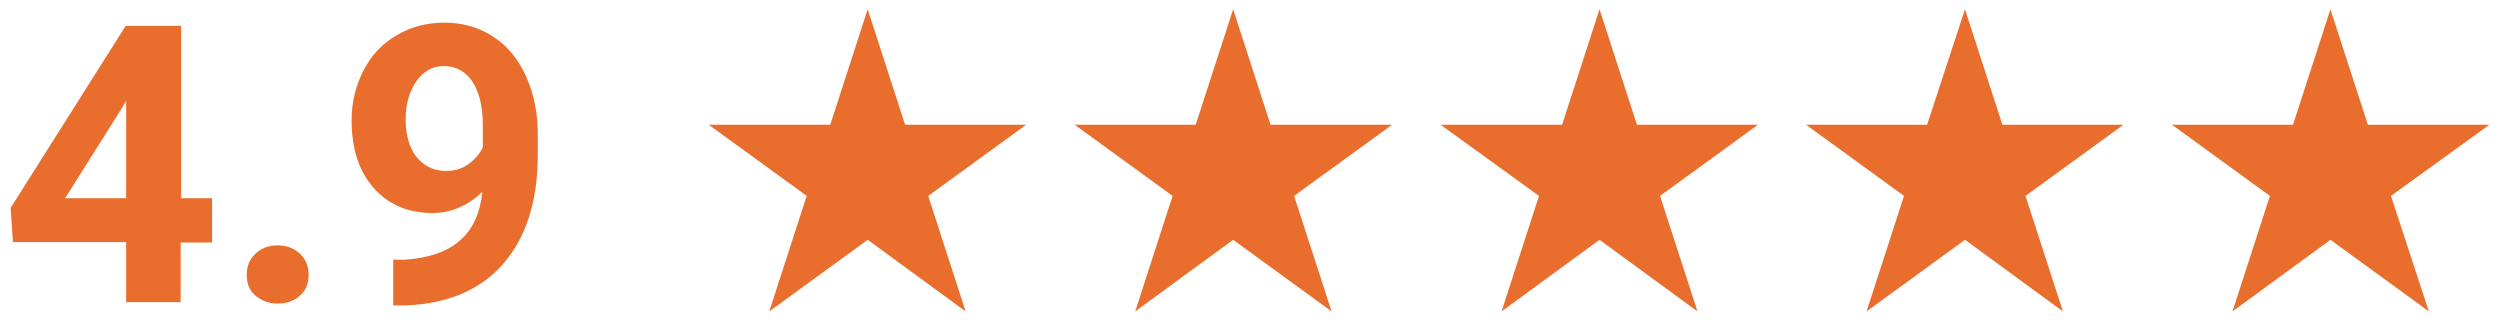
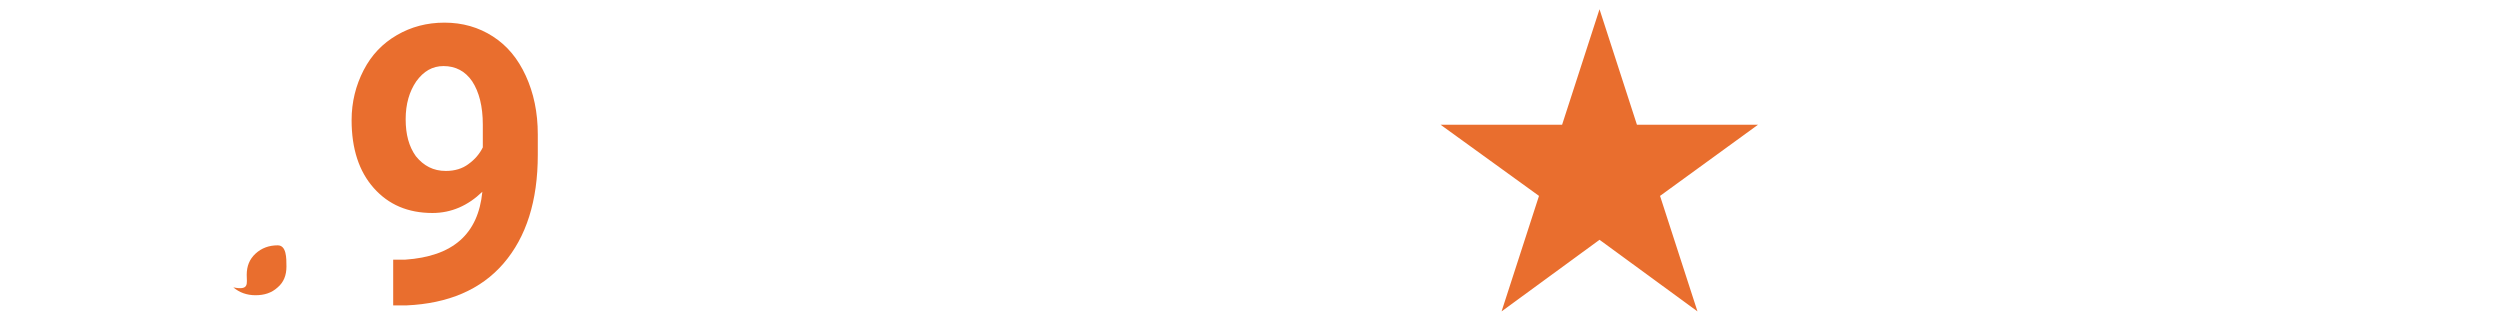
<svg xmlns="http://www.w3.org/2000/svg" version="1.1" id="Layer_1" x="0px" y="0px" viewBox="0 0 541.1 70.3" style="enable-background:new 0 0 541.1 70.3;" xml:space="preserve">
  <style type="text/css">
	.st0{fill:#E96E2E;}
	.st1{enable-background:new    ;}
</style>
  <polygon class="st0" points="346.2,2 354.3,27 380.5,27 359.3,42.4 367.4,67.4 346.2,51.9 325,67.4 333.1,42.4 311.8,27 338.1,27   " />
-   <polygon class="st0" points="266.9,2 275,27 301.3,27 280.1,42.4 288.2,67.4 266.9,51.9 245.7,67.4 253.8,42.4 232.6,27 258.8,27   " />
-   <polygon class="st0" points="187.8,2 195.9,27 222.1,27 200.9,42.4 209,67.4 187.8,51.9 166.5,67.4 174.6,42.4 153.4,27 179.7,27   " />
-   <polygon class="st0" points="504.4,2 512.5,27 538.8,27 517.5,42.4 525.7,67.4 504.4,51.9 483.2,67.4 491.3,42.4 470.1,27 496.3,27   " />
-   <polygon class="st0" points="425.3,2 433.4,27 459.6,27 438.4,42.4 446.5,67.4 425.3,51.9 404,67.4 412.1,42.4 390.9,27 417.1,27   " />
  <g class="st1">
-     <path class="st0" d="M39.1,42.9h6.8v9.6h-6.8v12.9H27.3V52.4H2.8L2.3,45L27.2,5.6h12V42.9z M14.1,42.9h13.2V21.8l-0.8,1.4   L14.1,42.9z" />
-     <path class="st0" d="M53.4,59.5c0-1.9,0.6-3.4,1.9-4.6s2.9-1.8,4.8-1.8c1.9,0,3.5,0.6,4.8,1.8s1.9,2.7,1.9,4.6   c0,1.9-0.6,3.4-1.9,4.5c-1.3,1.2-2.9,1.7-4.8,1.7c-1.9,0-3.5-0.6-4.8-1.7C54,62.9,53.4,61.4,53.4,59.5z" />
+     <path class="st0" d="M53.4,59.5c0-1.9,0.6-3.4,1.9-4.6s2.9-1.8,4.8-1.8s1.9,2.7,1.9,4.6   c0,1.9-0.6,3.4-1.9,4.5c-1.3,1.2-2.9,1.7-4.8,1.7c-1.9,0-3.5-0.6-4.8-1.7C54,62.9,53.4,61.4,53.4,59.5z" />
    <path class="st0" d="M104.4,41.5c-3.1,3-6.7,4.6-10.8,4.6c-5.3,0-9.5-1.8-12.7-5.4c-3.2-3.6-4.8-8.5-4.8-14.7   c0-3.9,0.9-7.5,2.6-10.8c1.7-3.3,4.1-5.8,7.2-7.6c3.1-1.8,6.5-2.7,10.3-2.7c3.9,0,7.4,1,10.5,3c3.1,2,5.4,4.8,7.1,8.5   c1.7,3.7,2.6,7.9,2.6,12.7v4.4c0,10-2.5,17.8-7.4,23.5c-4.9,5.7-12,8.7-21,9.1l-2.9,0v-9.9l2.6,0C98,55.5,103.5,50.7,104.4,41.5z    M96.5,37c1.9,0,3.6-0.5,4.9-1.5c1.4-1,2.4-2.2,3.1-3.6v-4.9c0-4-0.8-7.1-2.3-9.4c-1.5-2.2-3.6-3.3-6.2-3.3c-2.4,0-4.3,1.1-5.9,3.3   c-1.5,2.2-2.3,4.9-2.3,8.2c0,3.3,0.7,5.9,2.2,8C91.7,35.9,93.8,37,96.5,37z" />
  </g>
</svg>